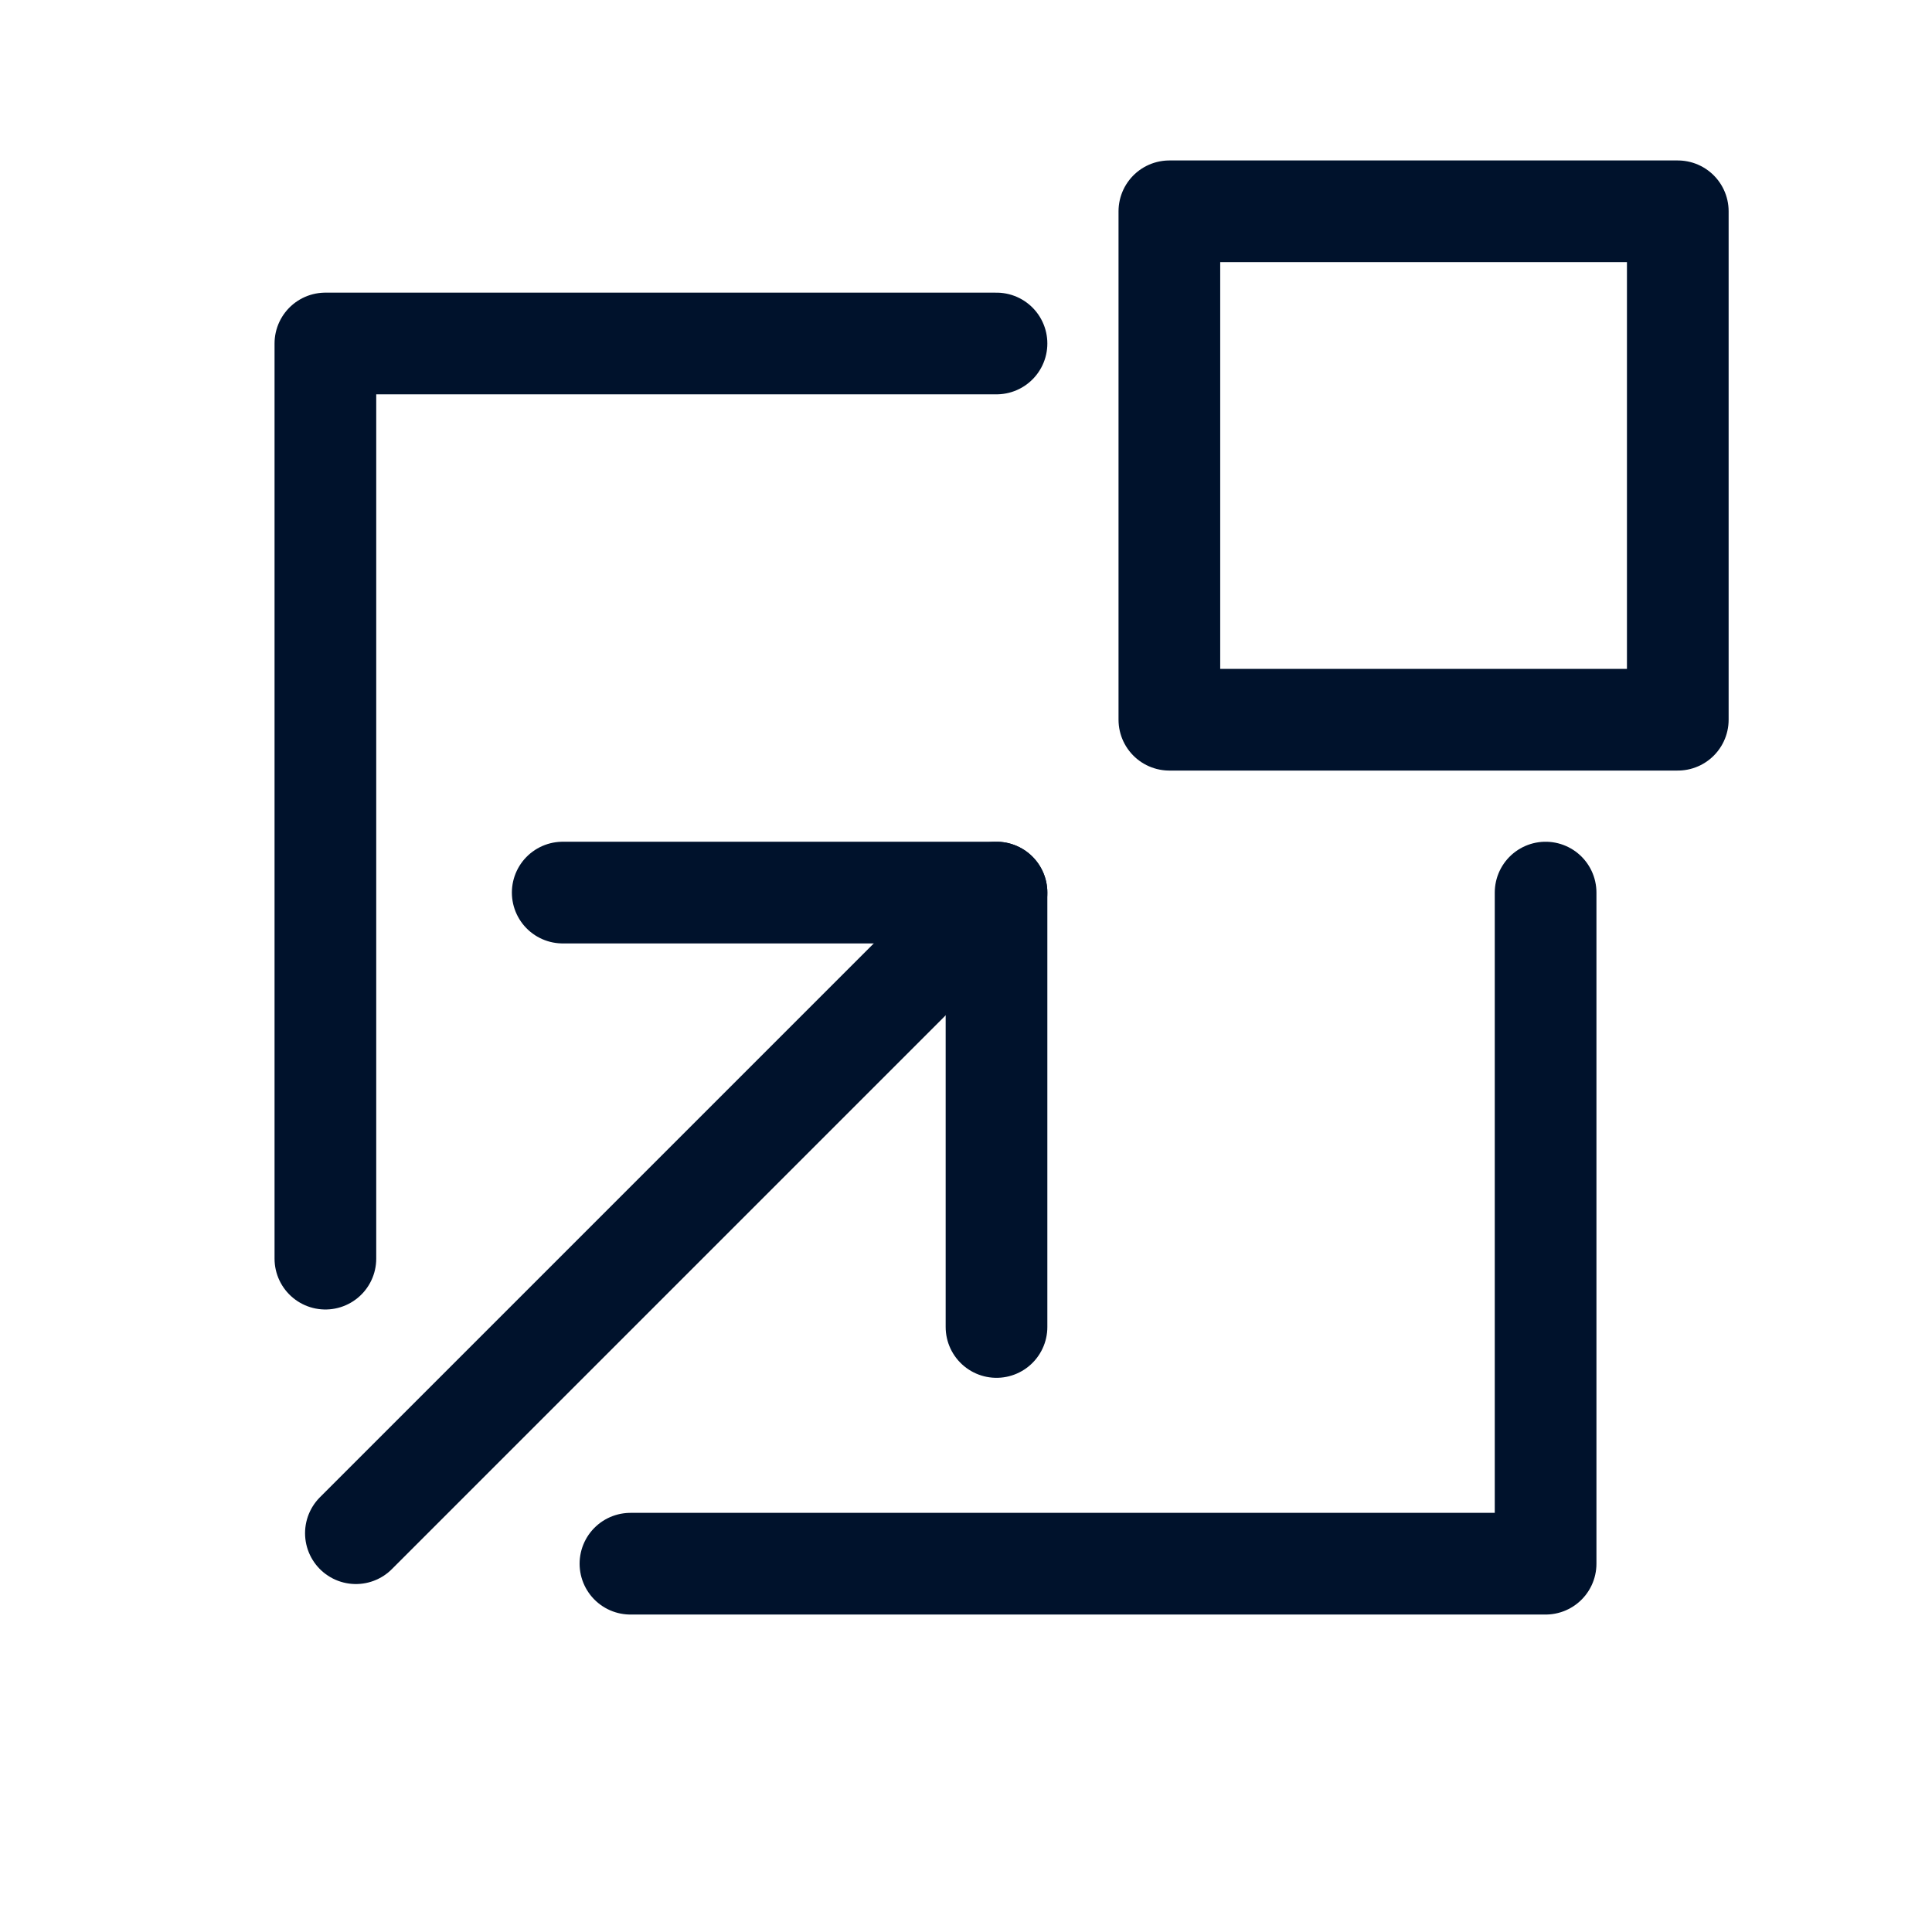
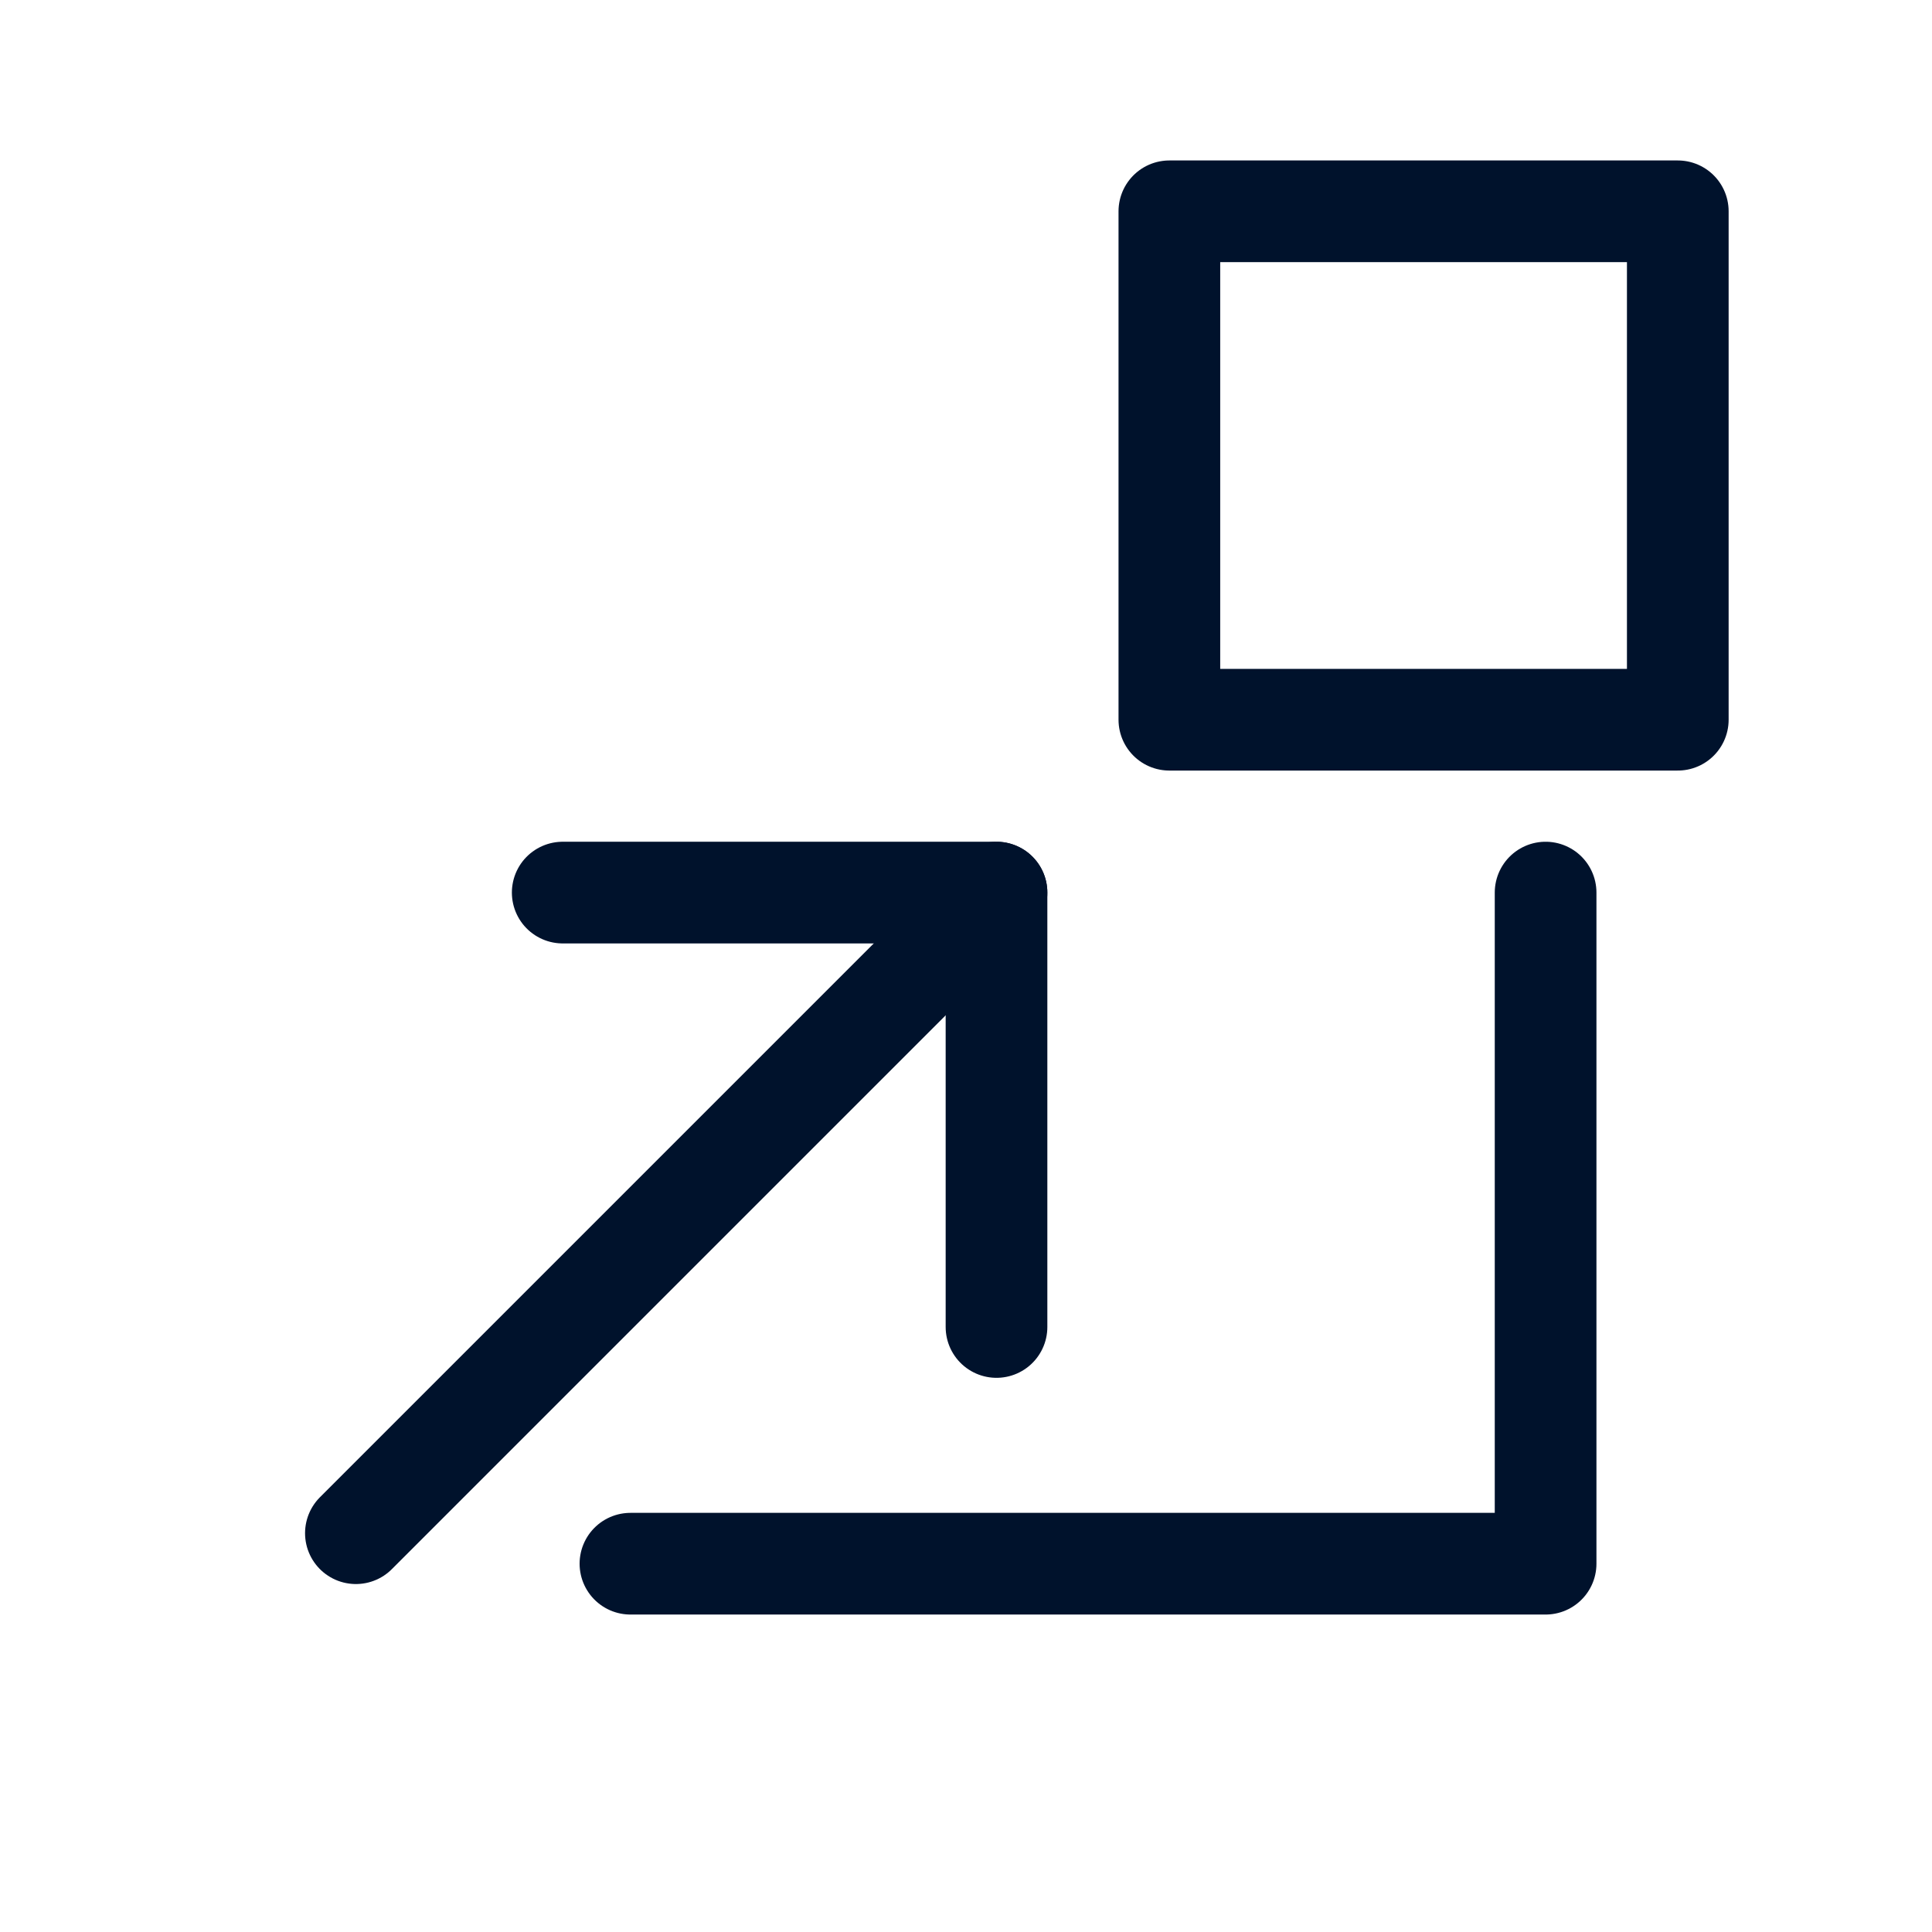
<svg xmlns="http://www.w3.org/2000/svg" width="19" height="19" viewBox="0 0 19 19" fill="none">
  <g clip-path="url(#clip0_107_5951)">
    <path d="M6.2 15.378C10.886 15.378 15.2 15.378 15.2 15.378V8.778" stroke="#00122C" stroke-linecap="round" stroke-linejoin="round" />
-     <path d="M9.8 3.378H3.2V12.378" stroke="#00122C" stroke-linecap="round" stroke-linejoin="round" />
    <path d="M9.8 13.05V8.778H5.534" stroke="#00122C" stroke-linecap="round" stroke-linejoin="round" />
    <path d="M9.8 8.778C9.8 8.778 5.726 12.852 3.5 15.078" stroke="#00122C" stroke-linecap="round" stroke-linejoin="round" />
    <path d="M16.5 2.078H11.5V7.078H16.5V2.078Z" stroke="#00122C" stroke-linecap="round" stroke-linejoin="round" />
  </g>
  <defs>
    <clipPath id="clip0_107_5951">
      <rect width="18" height="18" fill="white" transform="translate(0.5 0.078)" />
    </clipPath>
  </defs>
</svg>